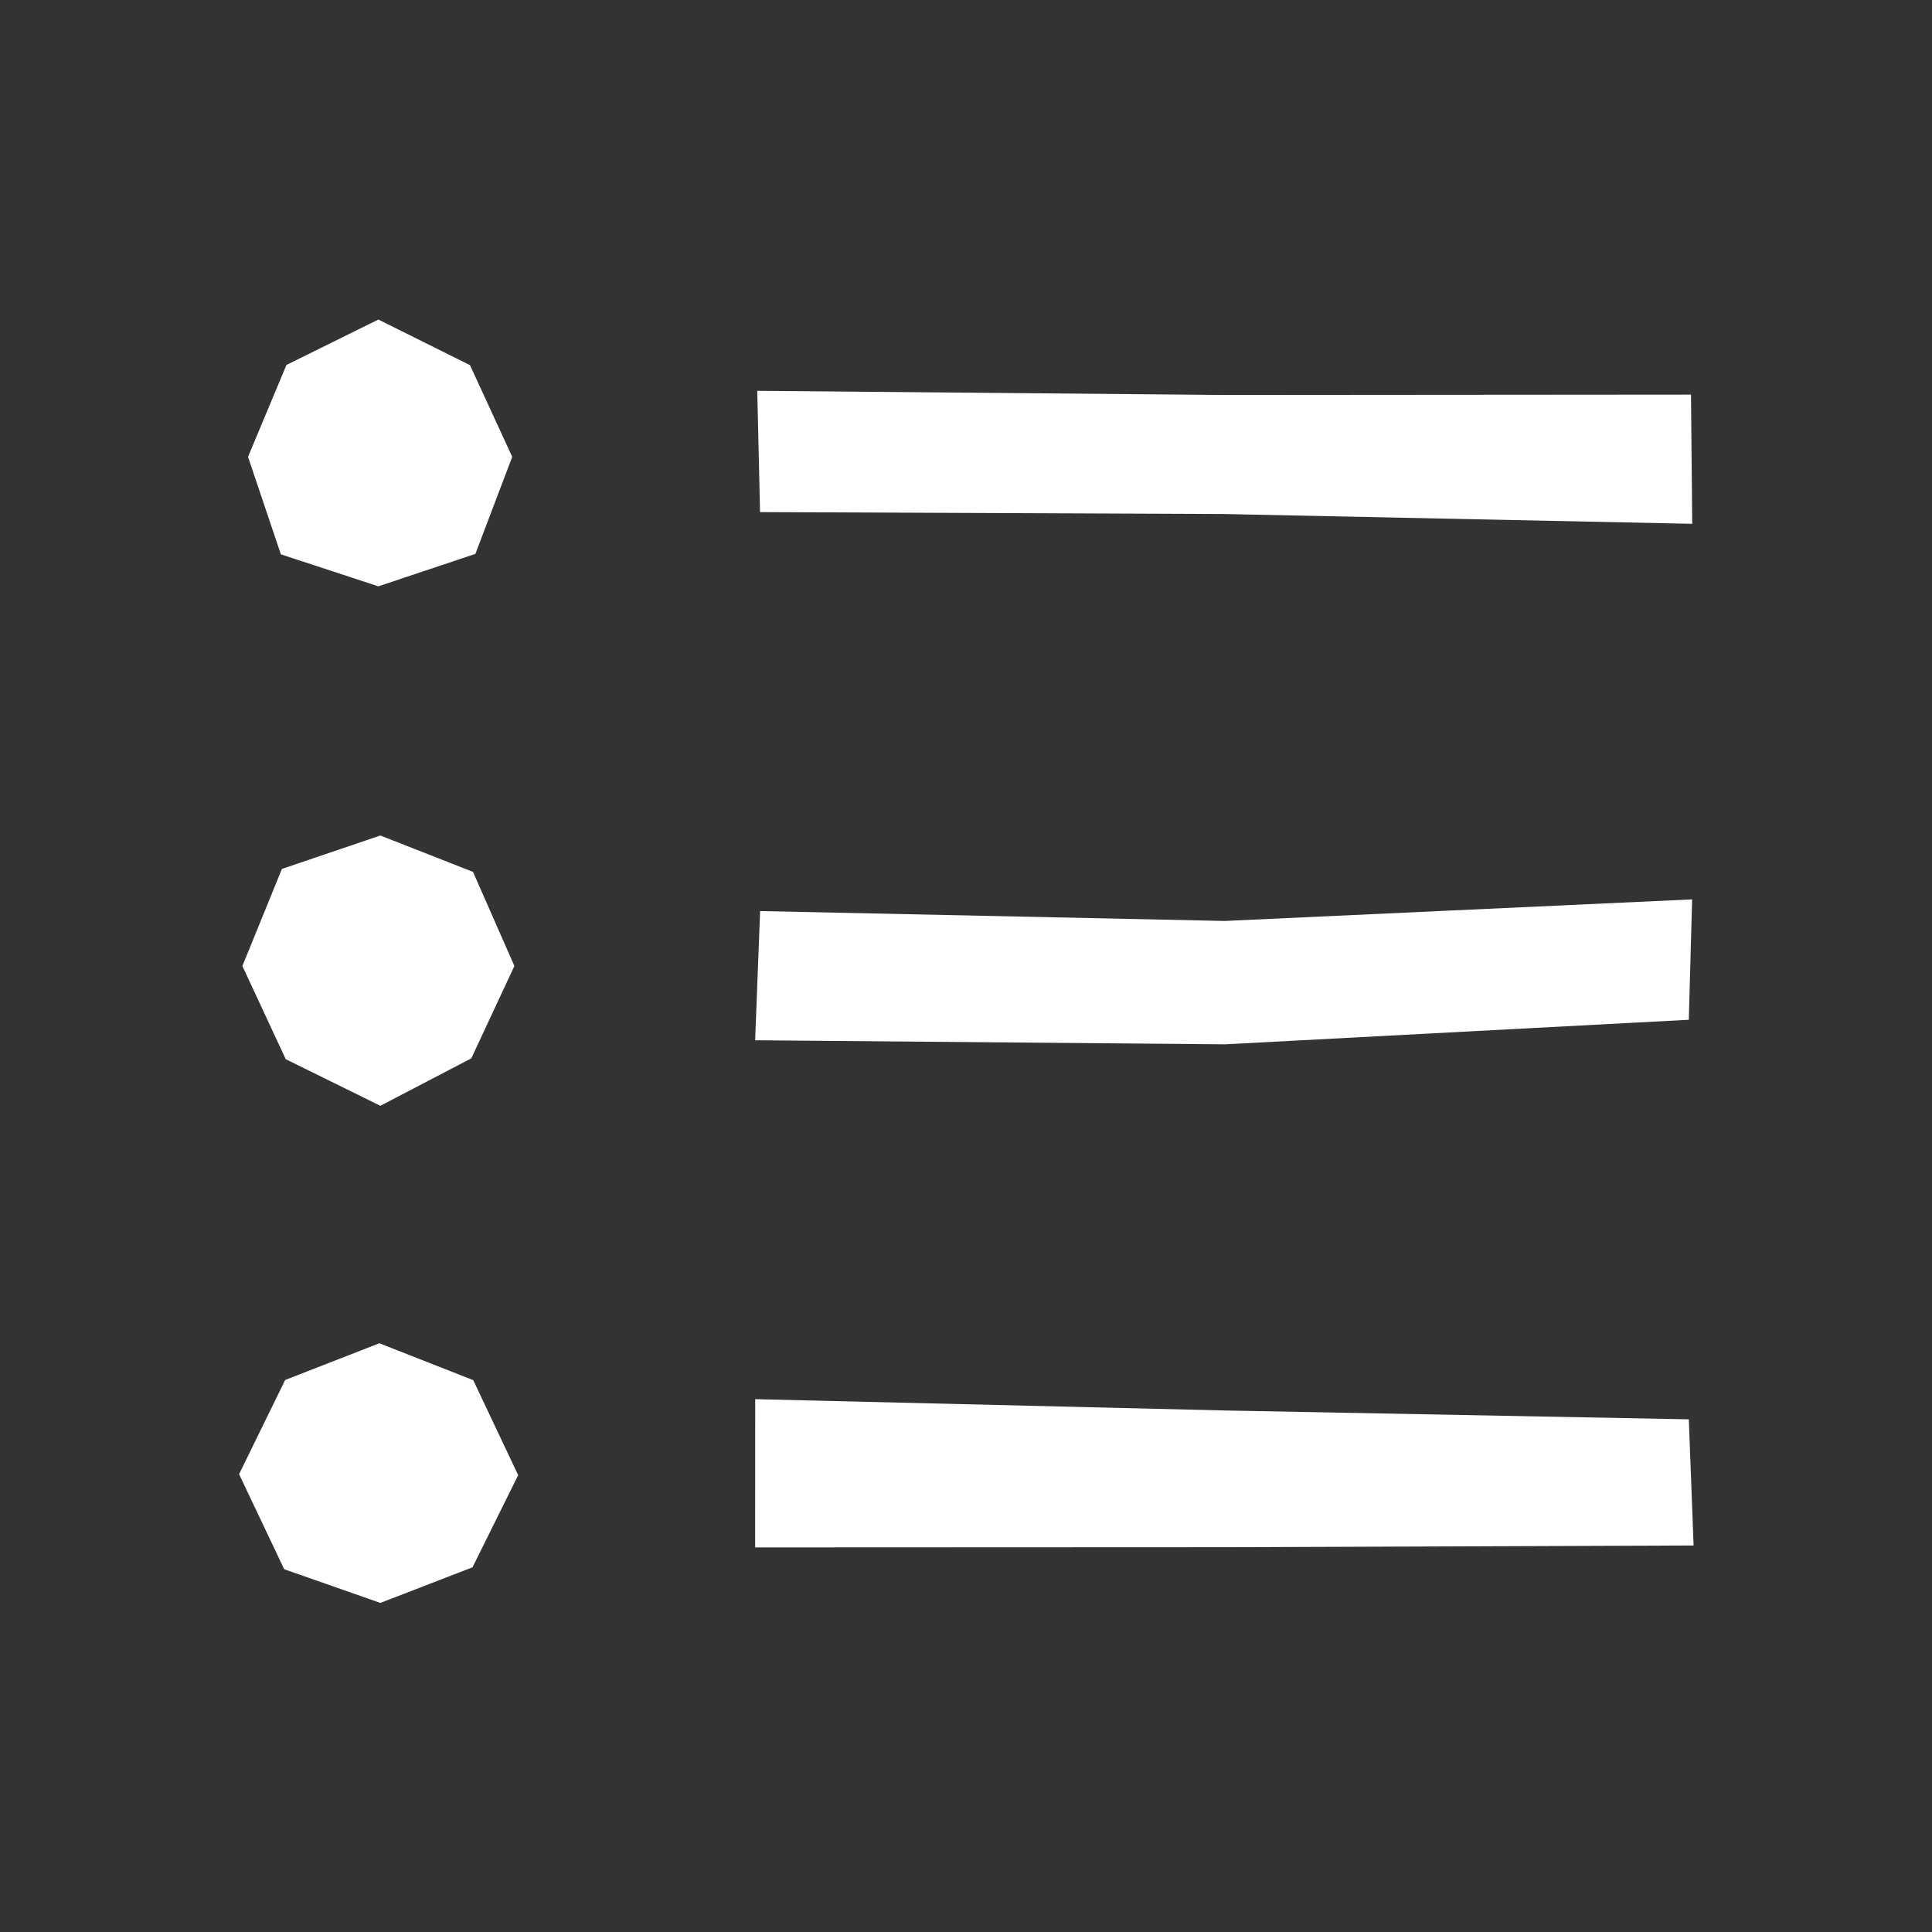
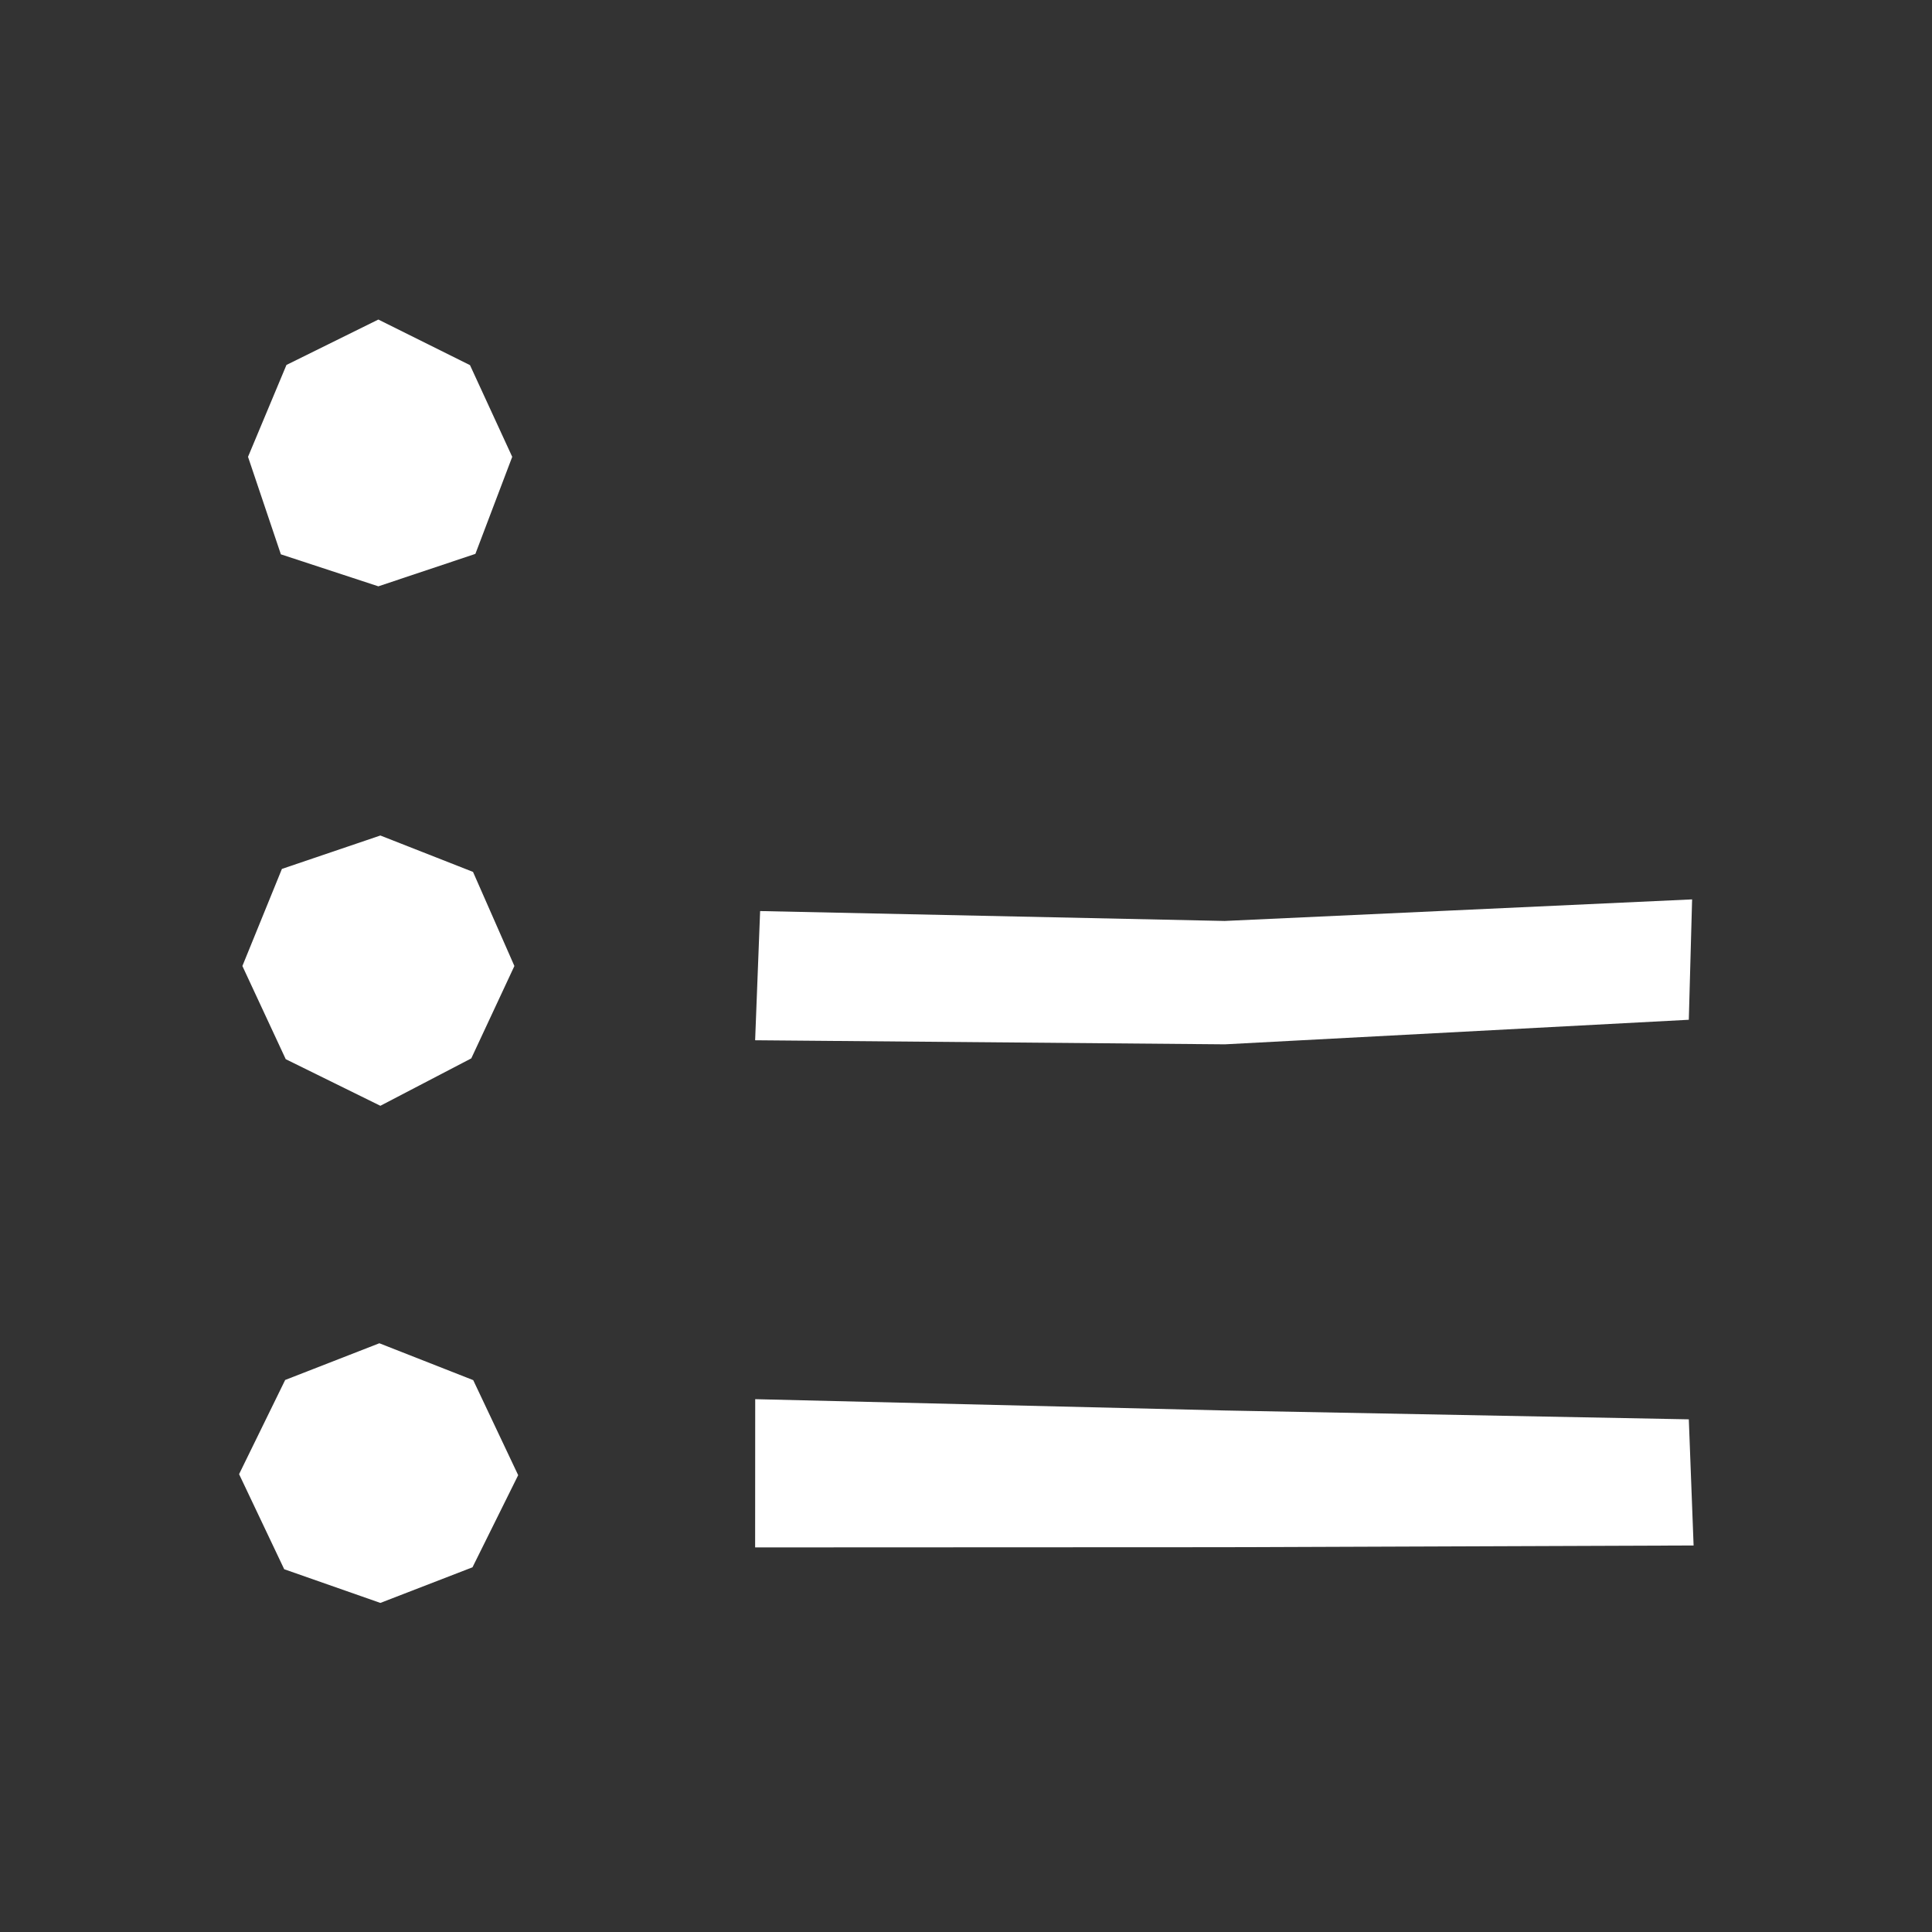
<svg xmlns="http://www.w3.org/2000/svg" id="Vrstva_1" version="1.1" viewBox="0 0 48 48">
  <rect x="0" y="0" width="48" height="48" fill="#333333" stroke="none" />
  <defs>
    <style>
      .st0 {
        fill: #fff;
      }

      .st1 {
        fill: none;
      }
    </style>
  </defs>
  <polygon class="st0" points="18.761 38.445 18.763 34.762 30.425 35.043 41.958 35.263 42.077 38.397 30.43 38.44 18.761 38.445" />
  <polygon class="st0" points="18.761 25.845 18.885 22.635 30.425 22.881 42.04 22.345 41.958 25.336 30.432 25.946 18.761 25.845" />
-   <polygon class="st0" points="18.883 12.723 18.814 9.71 30.425 9.813 42.012 9.804 42.043 13.014 30.425 12.771 18.883 12.723" />
  <polygon class="st0" points="9.45 39.824 7.061 38.987 5.94 36.625 7.085 34.285 9.425 33.373 11.757 34.289 12.874 36.65 11.739 38.939 9.45 39.824" />
  <polygon class="st0" points="9.45 27.473 7.099 26.315 6.022 24 7.004 21.588 9.45 20.758 11.752 21.662 12.78 24 11.709 26.295 9.45 27.473" />
  <polygon class="st0" points="9.4 14.567 6.978 13.772 6.162 11.35 7.117 9.067 9.4 7.939 11.677 9.072 12.726 11.35 11.811 13.761 9.4 14.567" />
-   <rect class="st1" y="0" width="48" height="48" />
</svg>